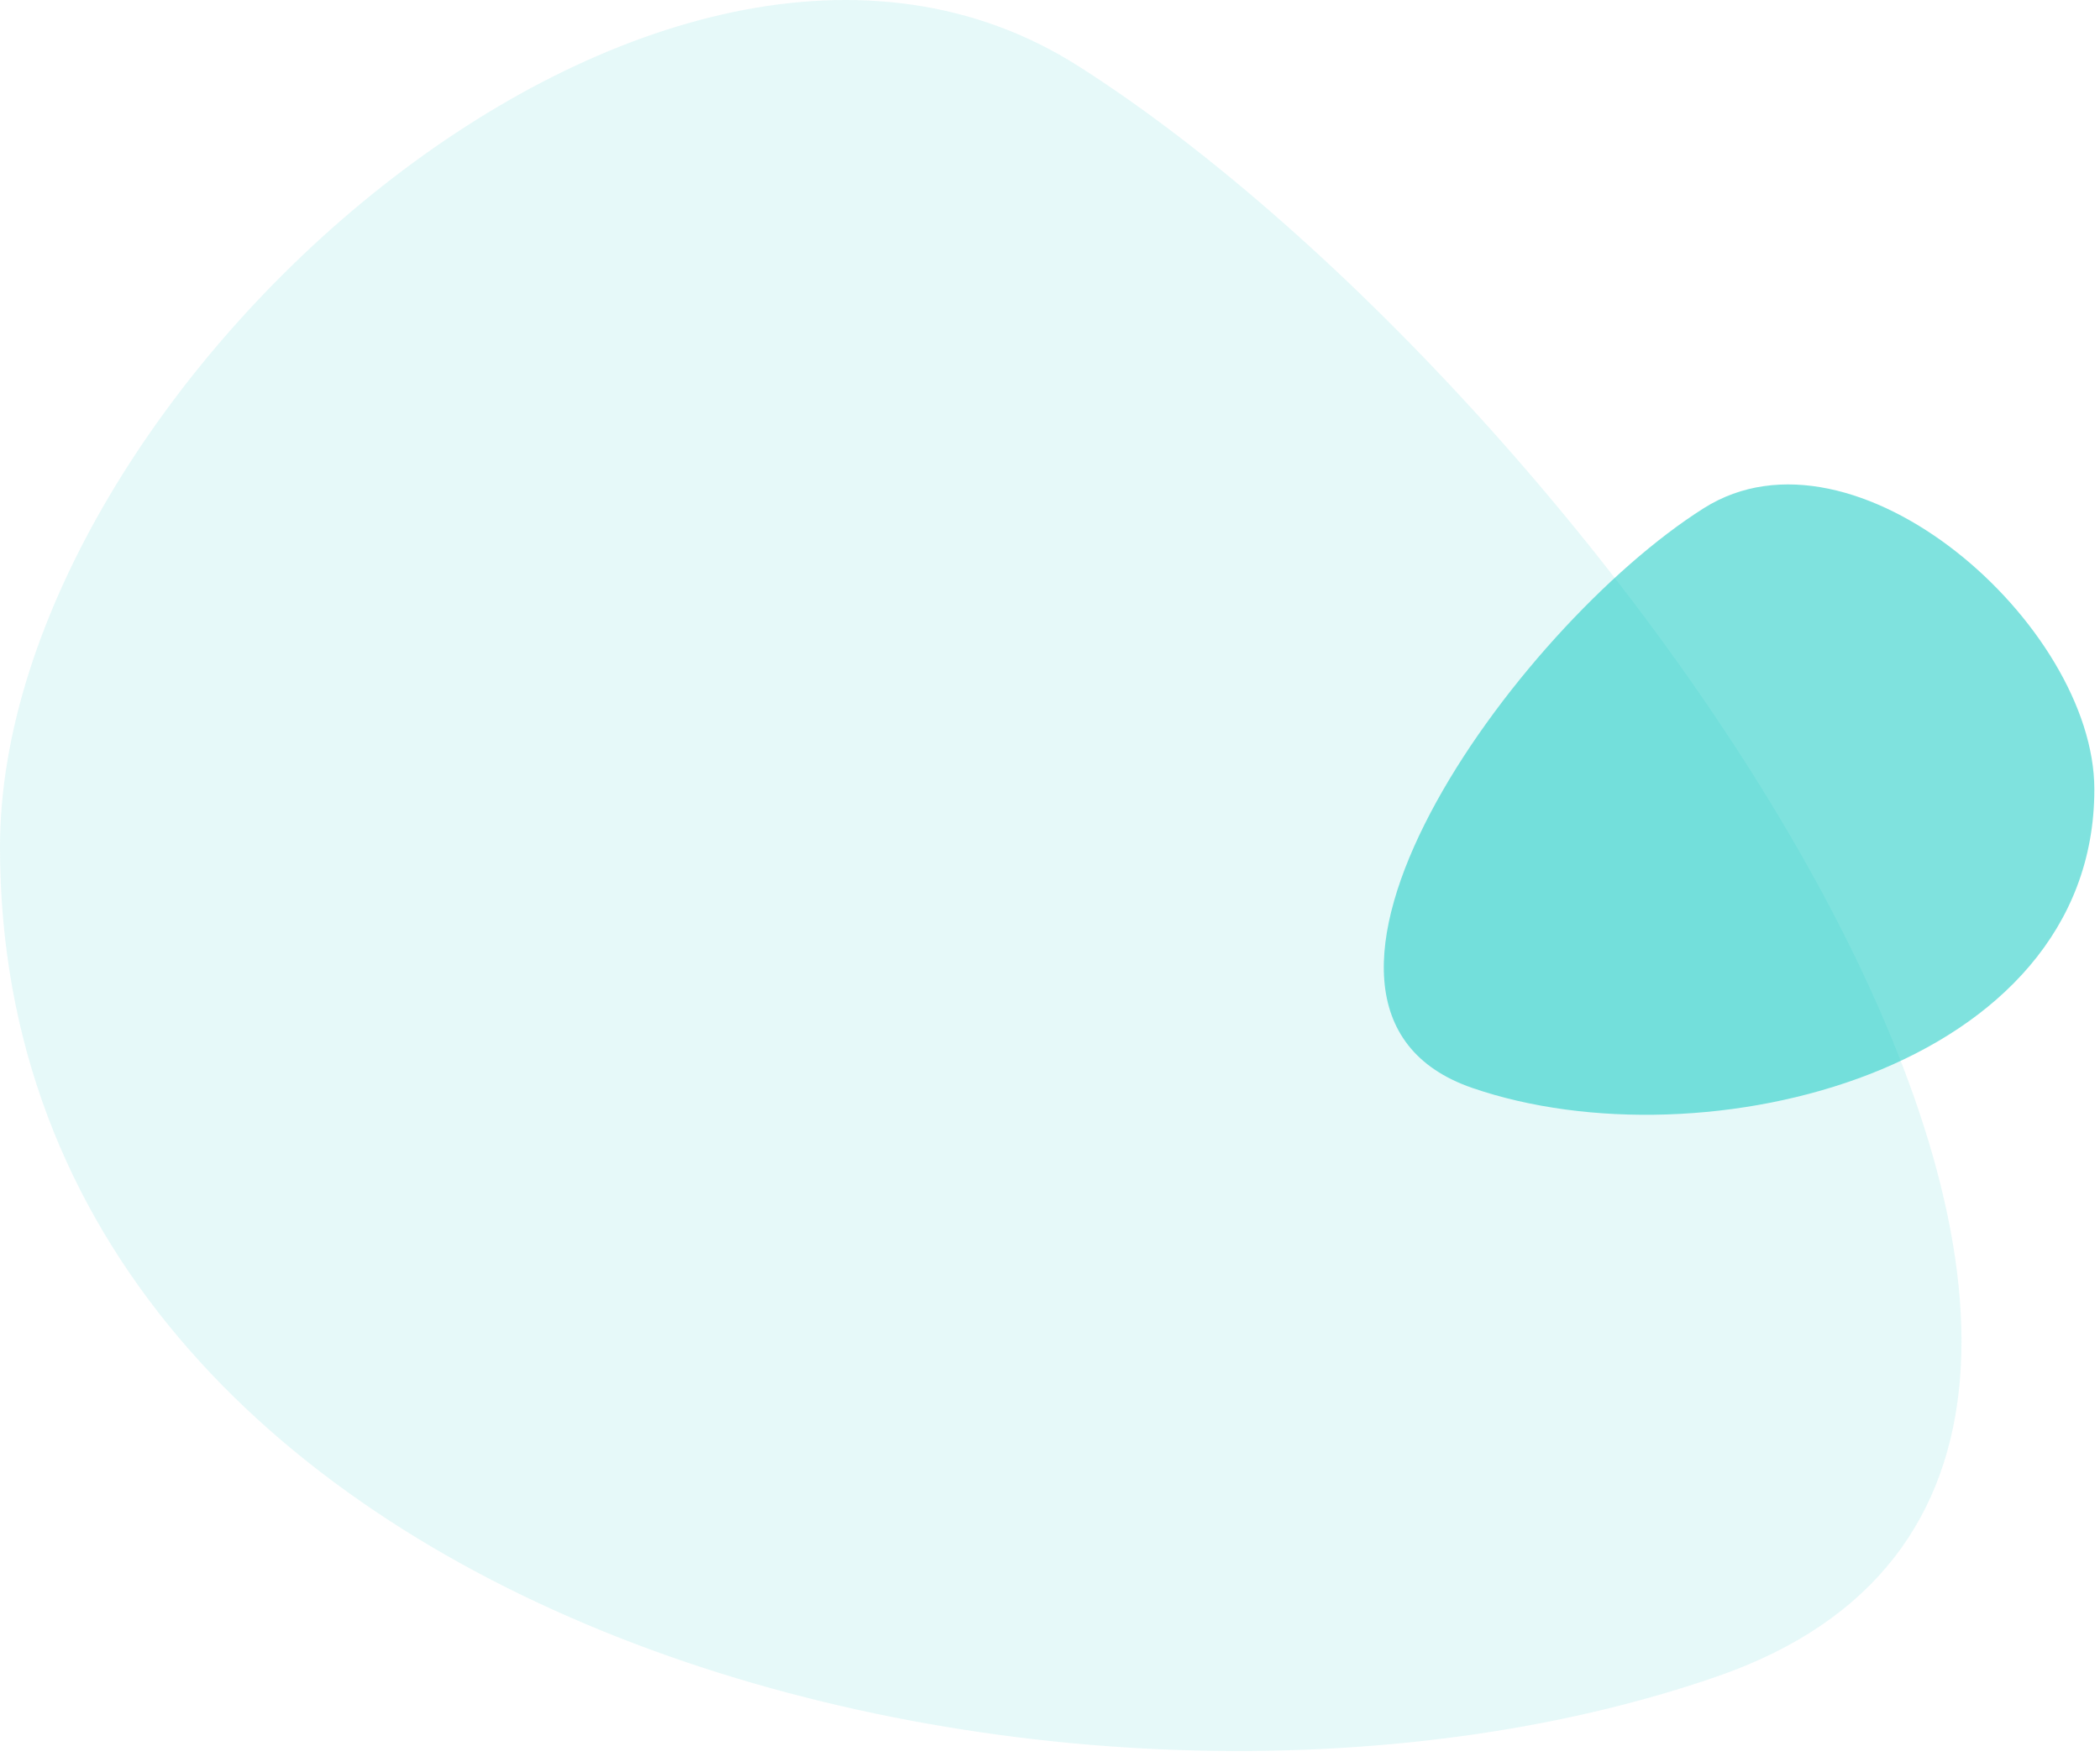
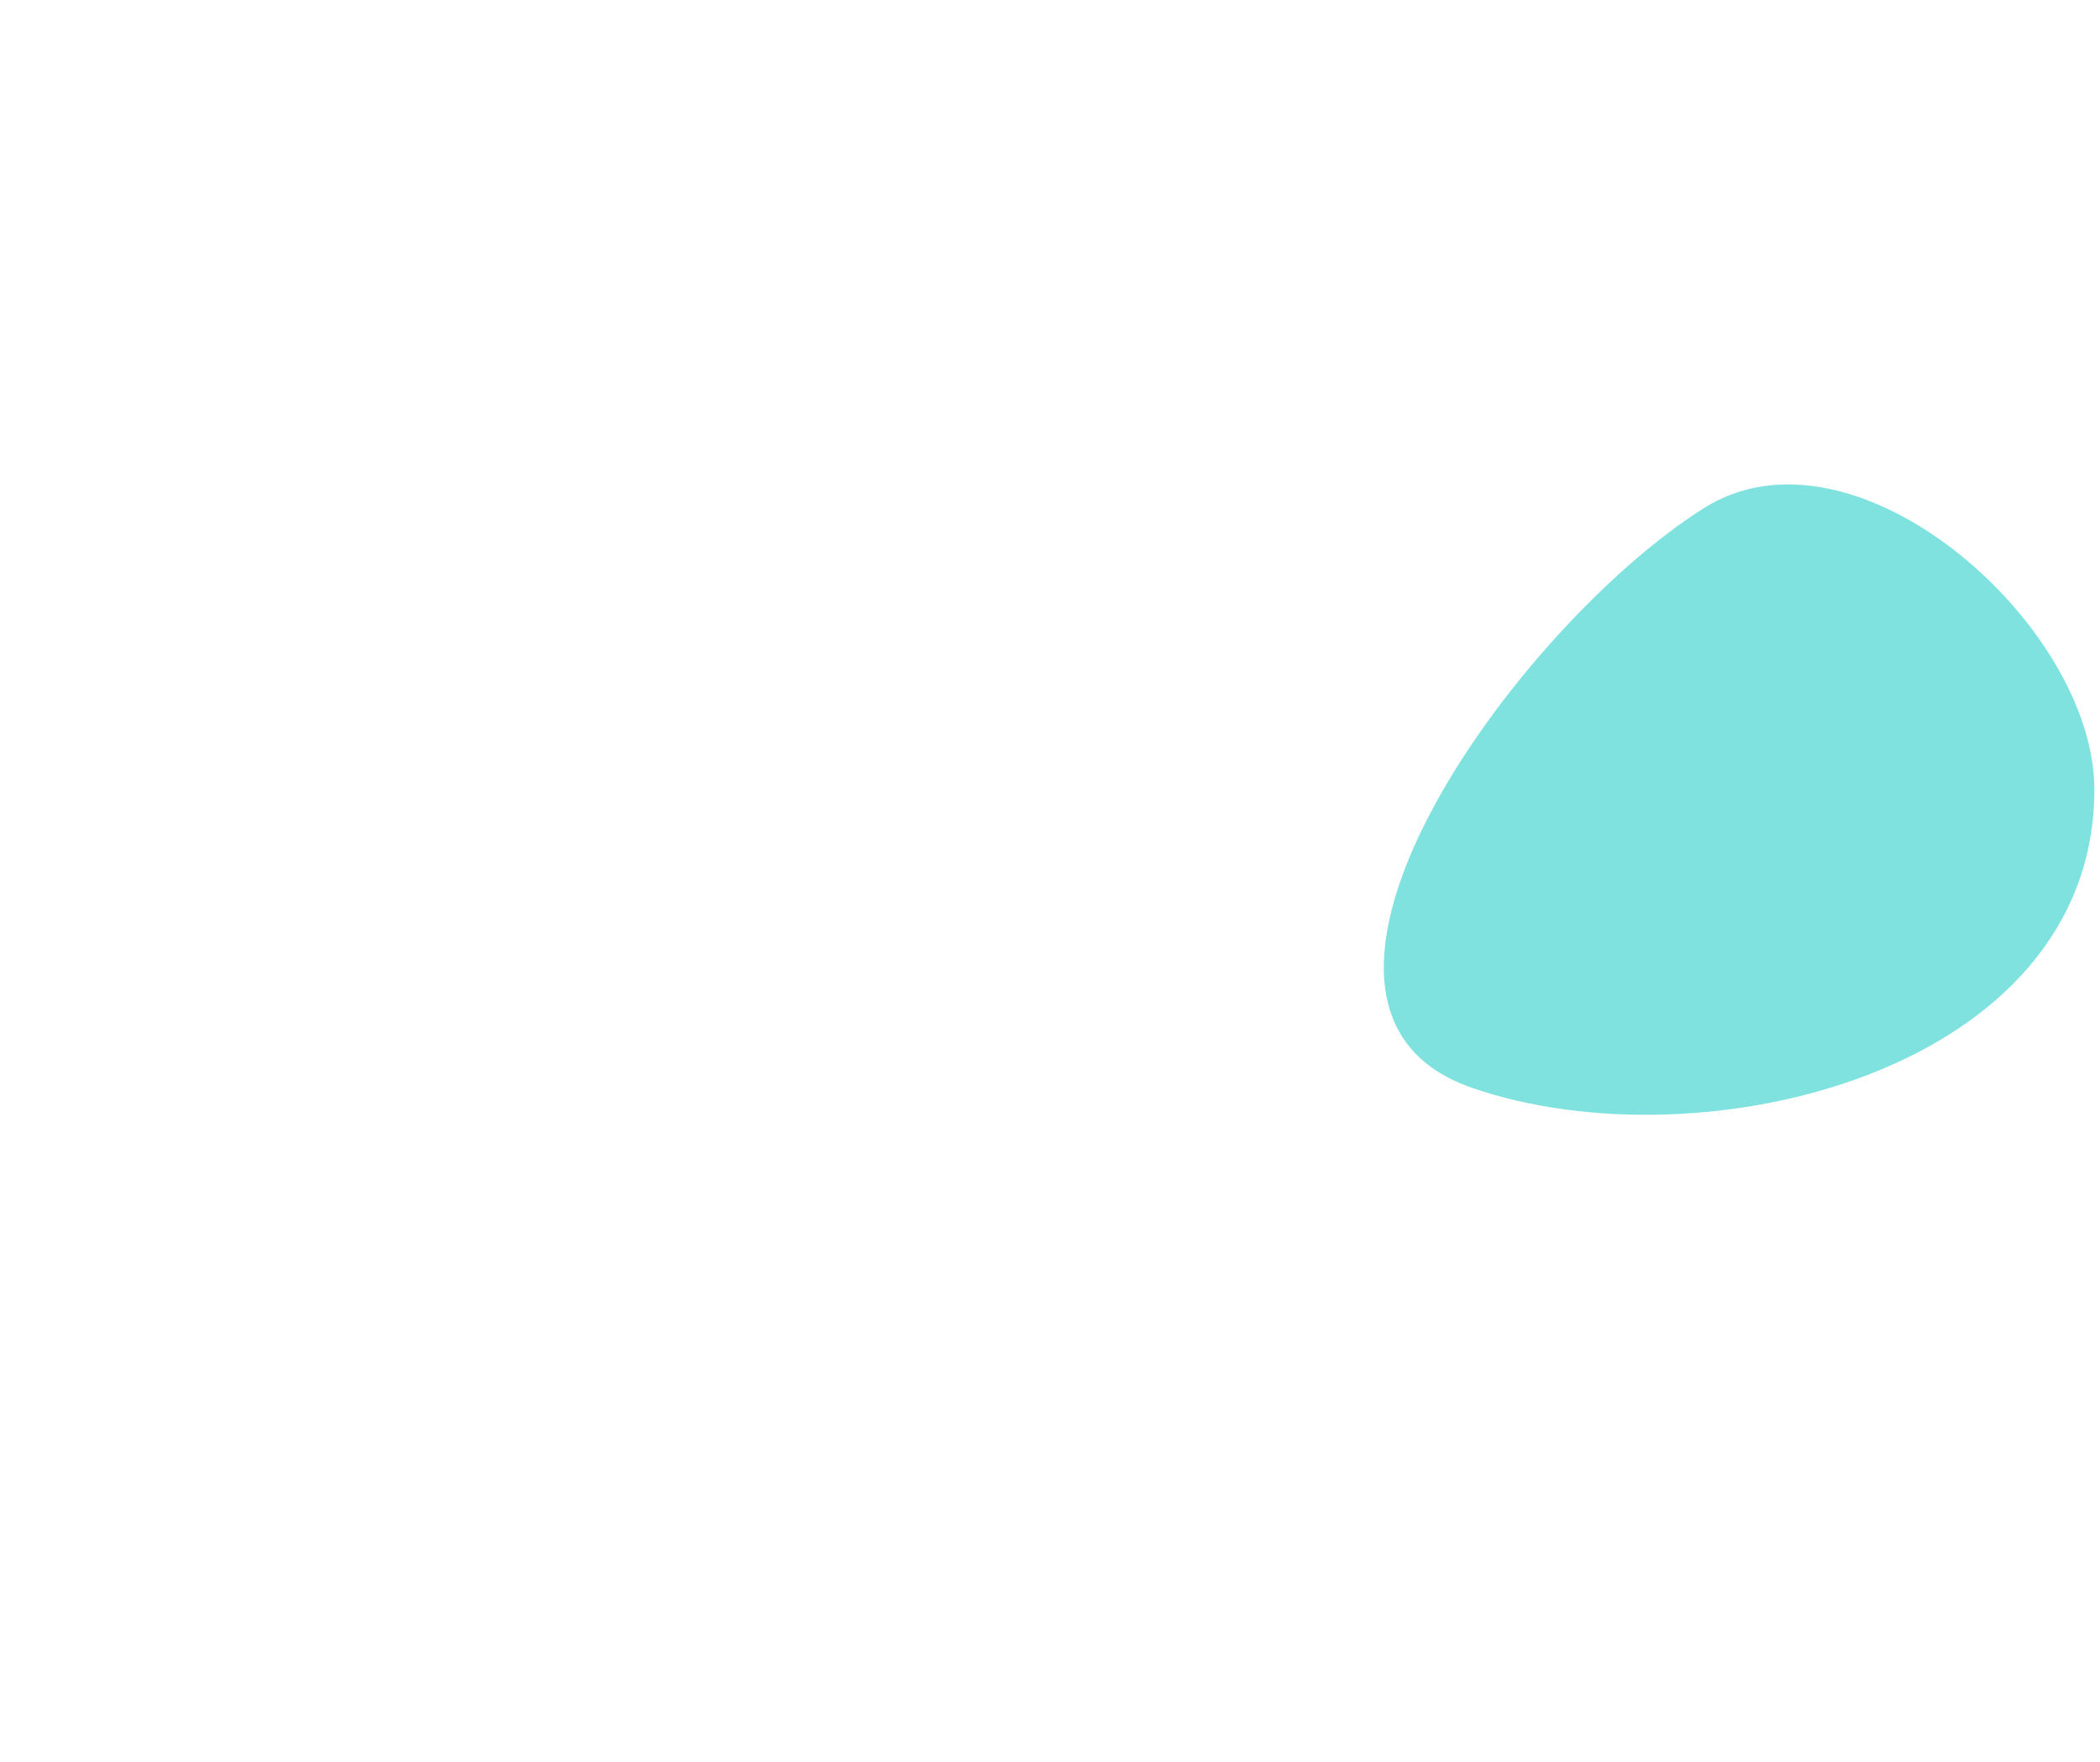
<svg xmlns="http://www.w3.org/2000/svg" width="168" height="141" viewBox="0 0 168 141" fill="none">
-   <path opacity="0.1" d="M86.262 5.285C52.856 -15.952 0 31.278 0 67.778C0 130.272 86.262 151.841 137.359 134.144C188.457 116.446 128.019 31.831 86.262 5.285Z" fill="#00C7BE" />
  <path opacity="0.5" d="M136.3 40.664C148.401 33.018 167.548 50.021 167.548 63.161C167.548 85.659 136.3 93.424 117.79 87.053C99.28 80.682 121.174 50.22 136.3 40.664Z" fill="#00C7BE" />
</svg>